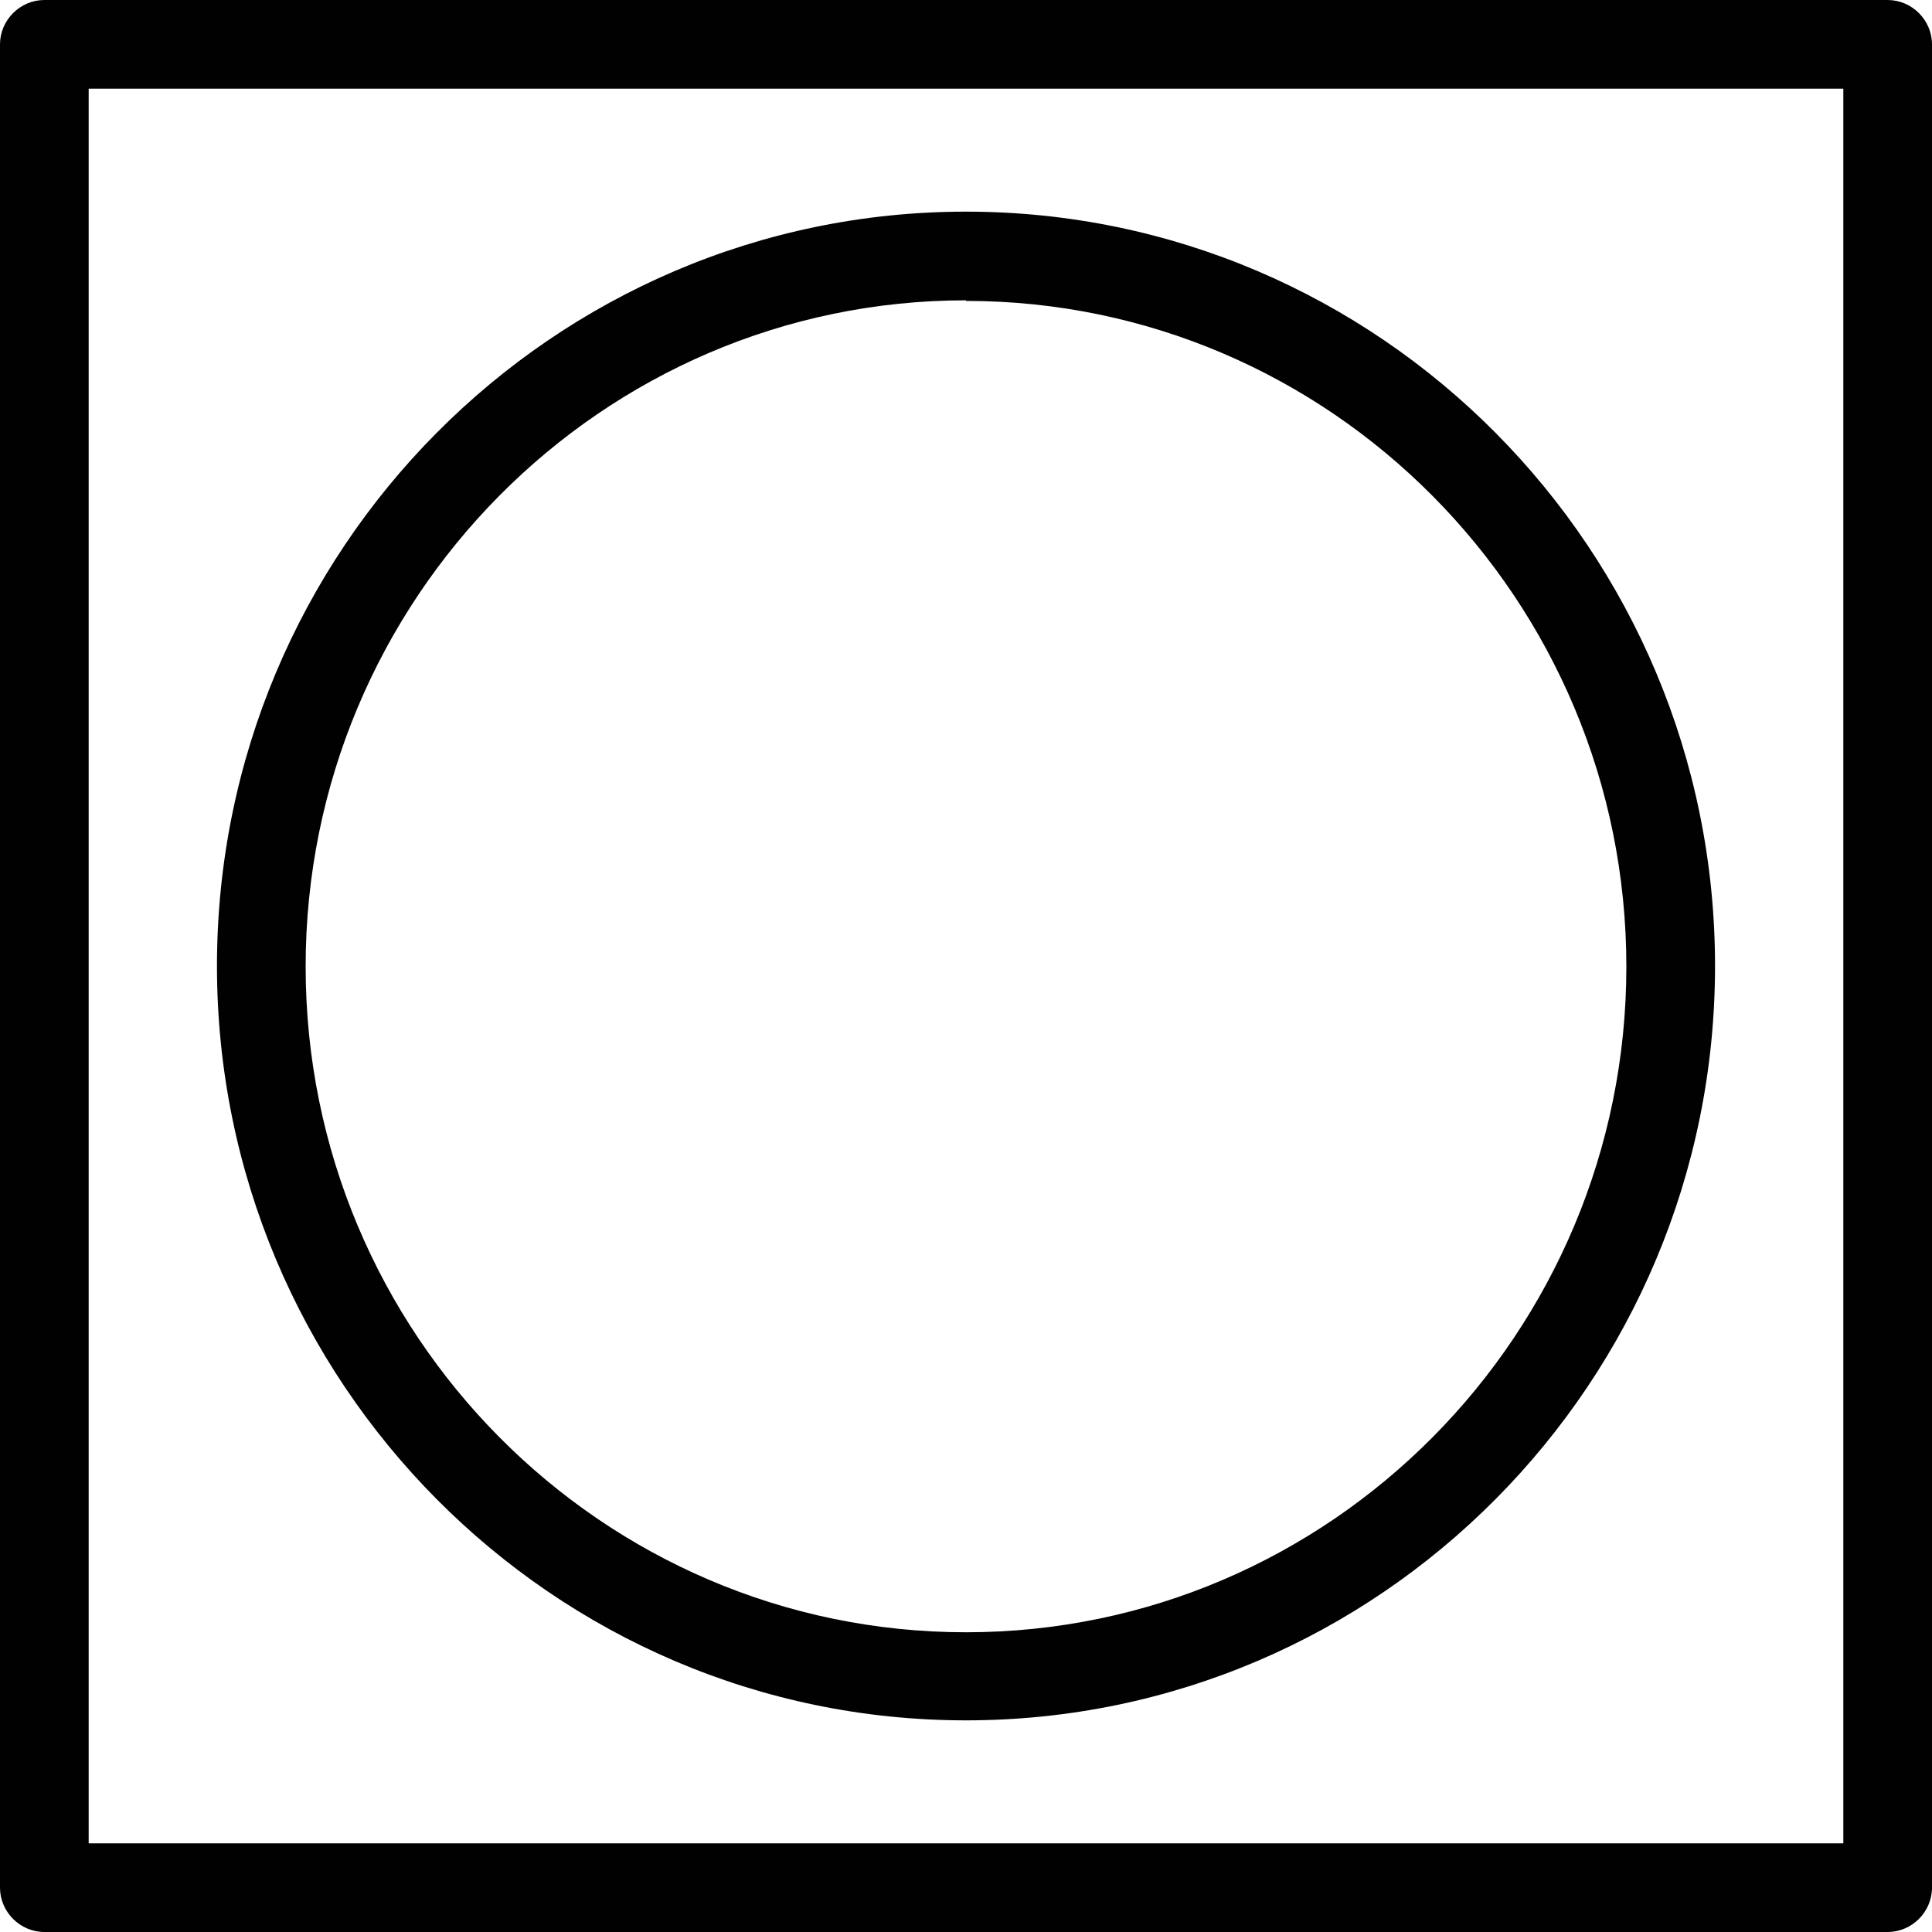
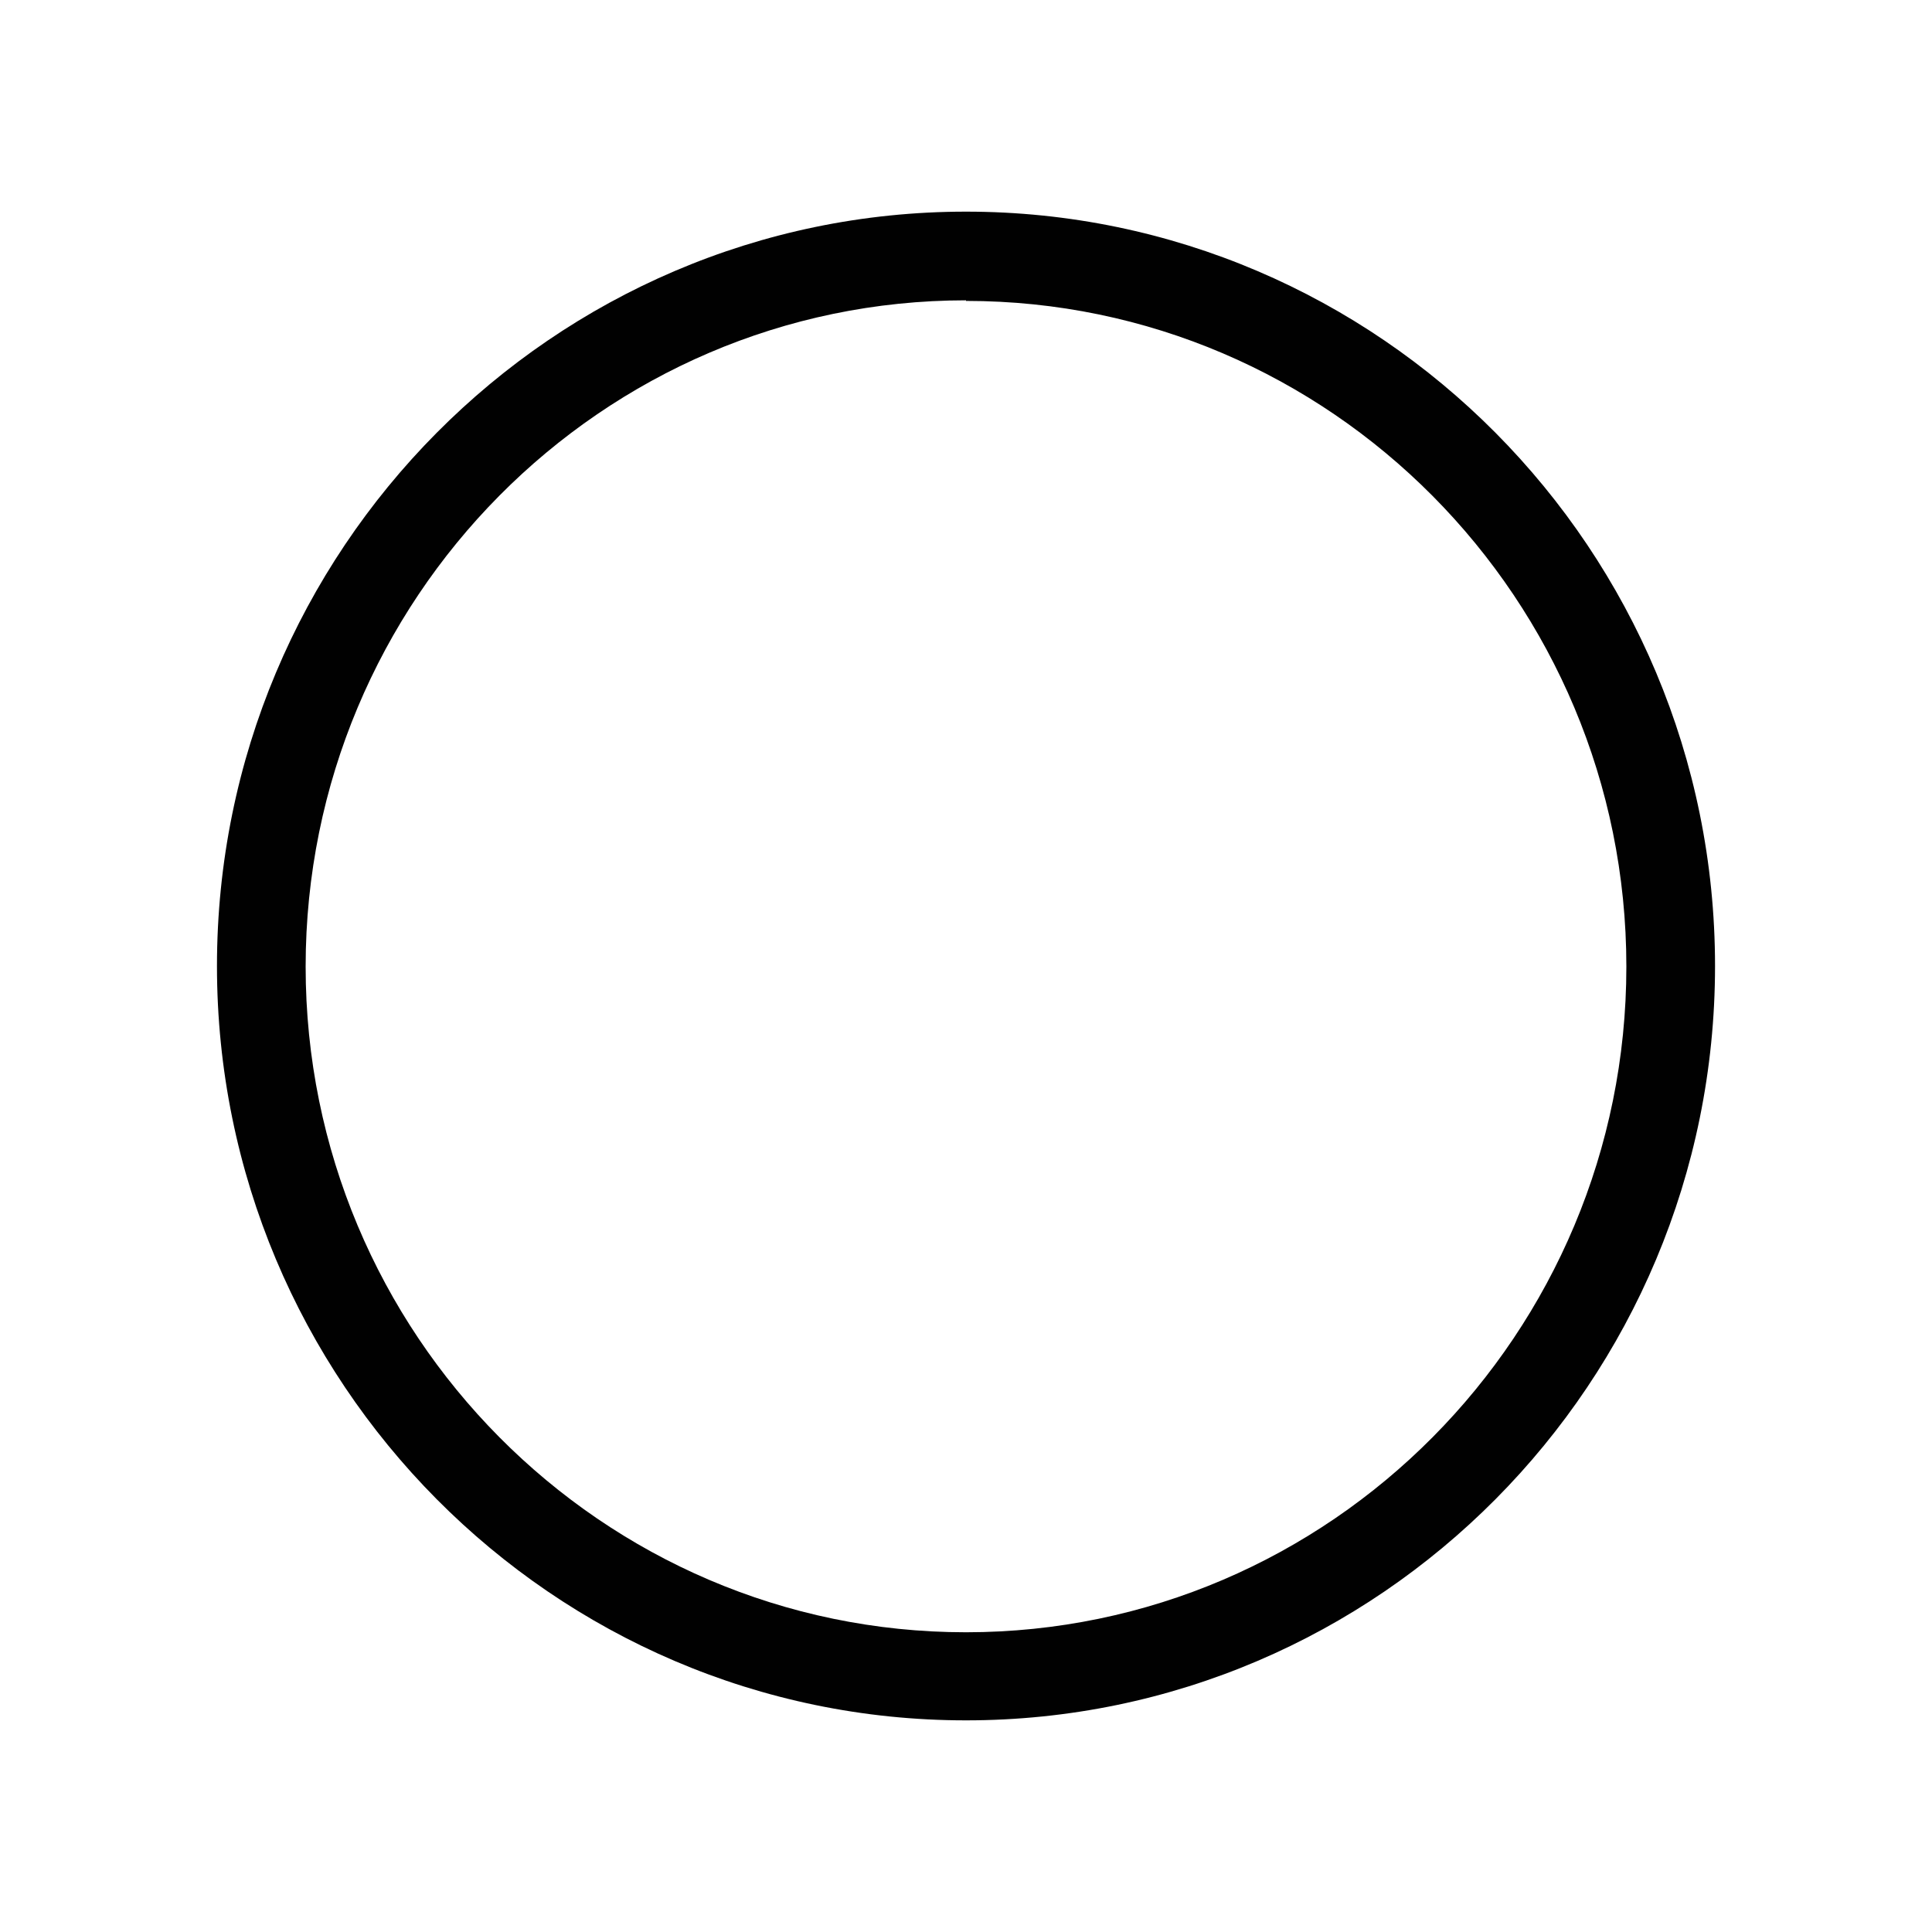
<svg xmlns="http://www.w3.org/2000/svg" viewBox="0 0 32.68 32.68">
  <defs>
    <style>.d{fill:#010101;}</style>
  </defs>
  <g id="a" />
  <g id="b">
    <g id="c">
      <g>
        <path d="M16.34,29.1c6.99,0,12.67-5.72,12.67-12.76S23.33,3.58,16.34,3.58,3.67,9.31,3.67,16.34s5.68,12.76,12.67,12.76Zm0-24.01c6.16,0,11.17,5.05,11.17,11.26s-5.01,11.26-11.17,11.26-11.17-5.05-11.17-11.26S10.18,5.08,16.34,5.08Z" class="d" />
-         <path d="M31.93,0H.75C.34,0,0,.34,0,.75V31.93c0,.41,.34,.75,.75,.75H31.93c.41,0,.75-.34,.75-.75V.75c0-.41-.34-.75-.75-.75Zm-.75,31.18H1.5V1.5H31.18V31.18Z" class="d" />
      </g>
    </g>
  </g>
</svg>